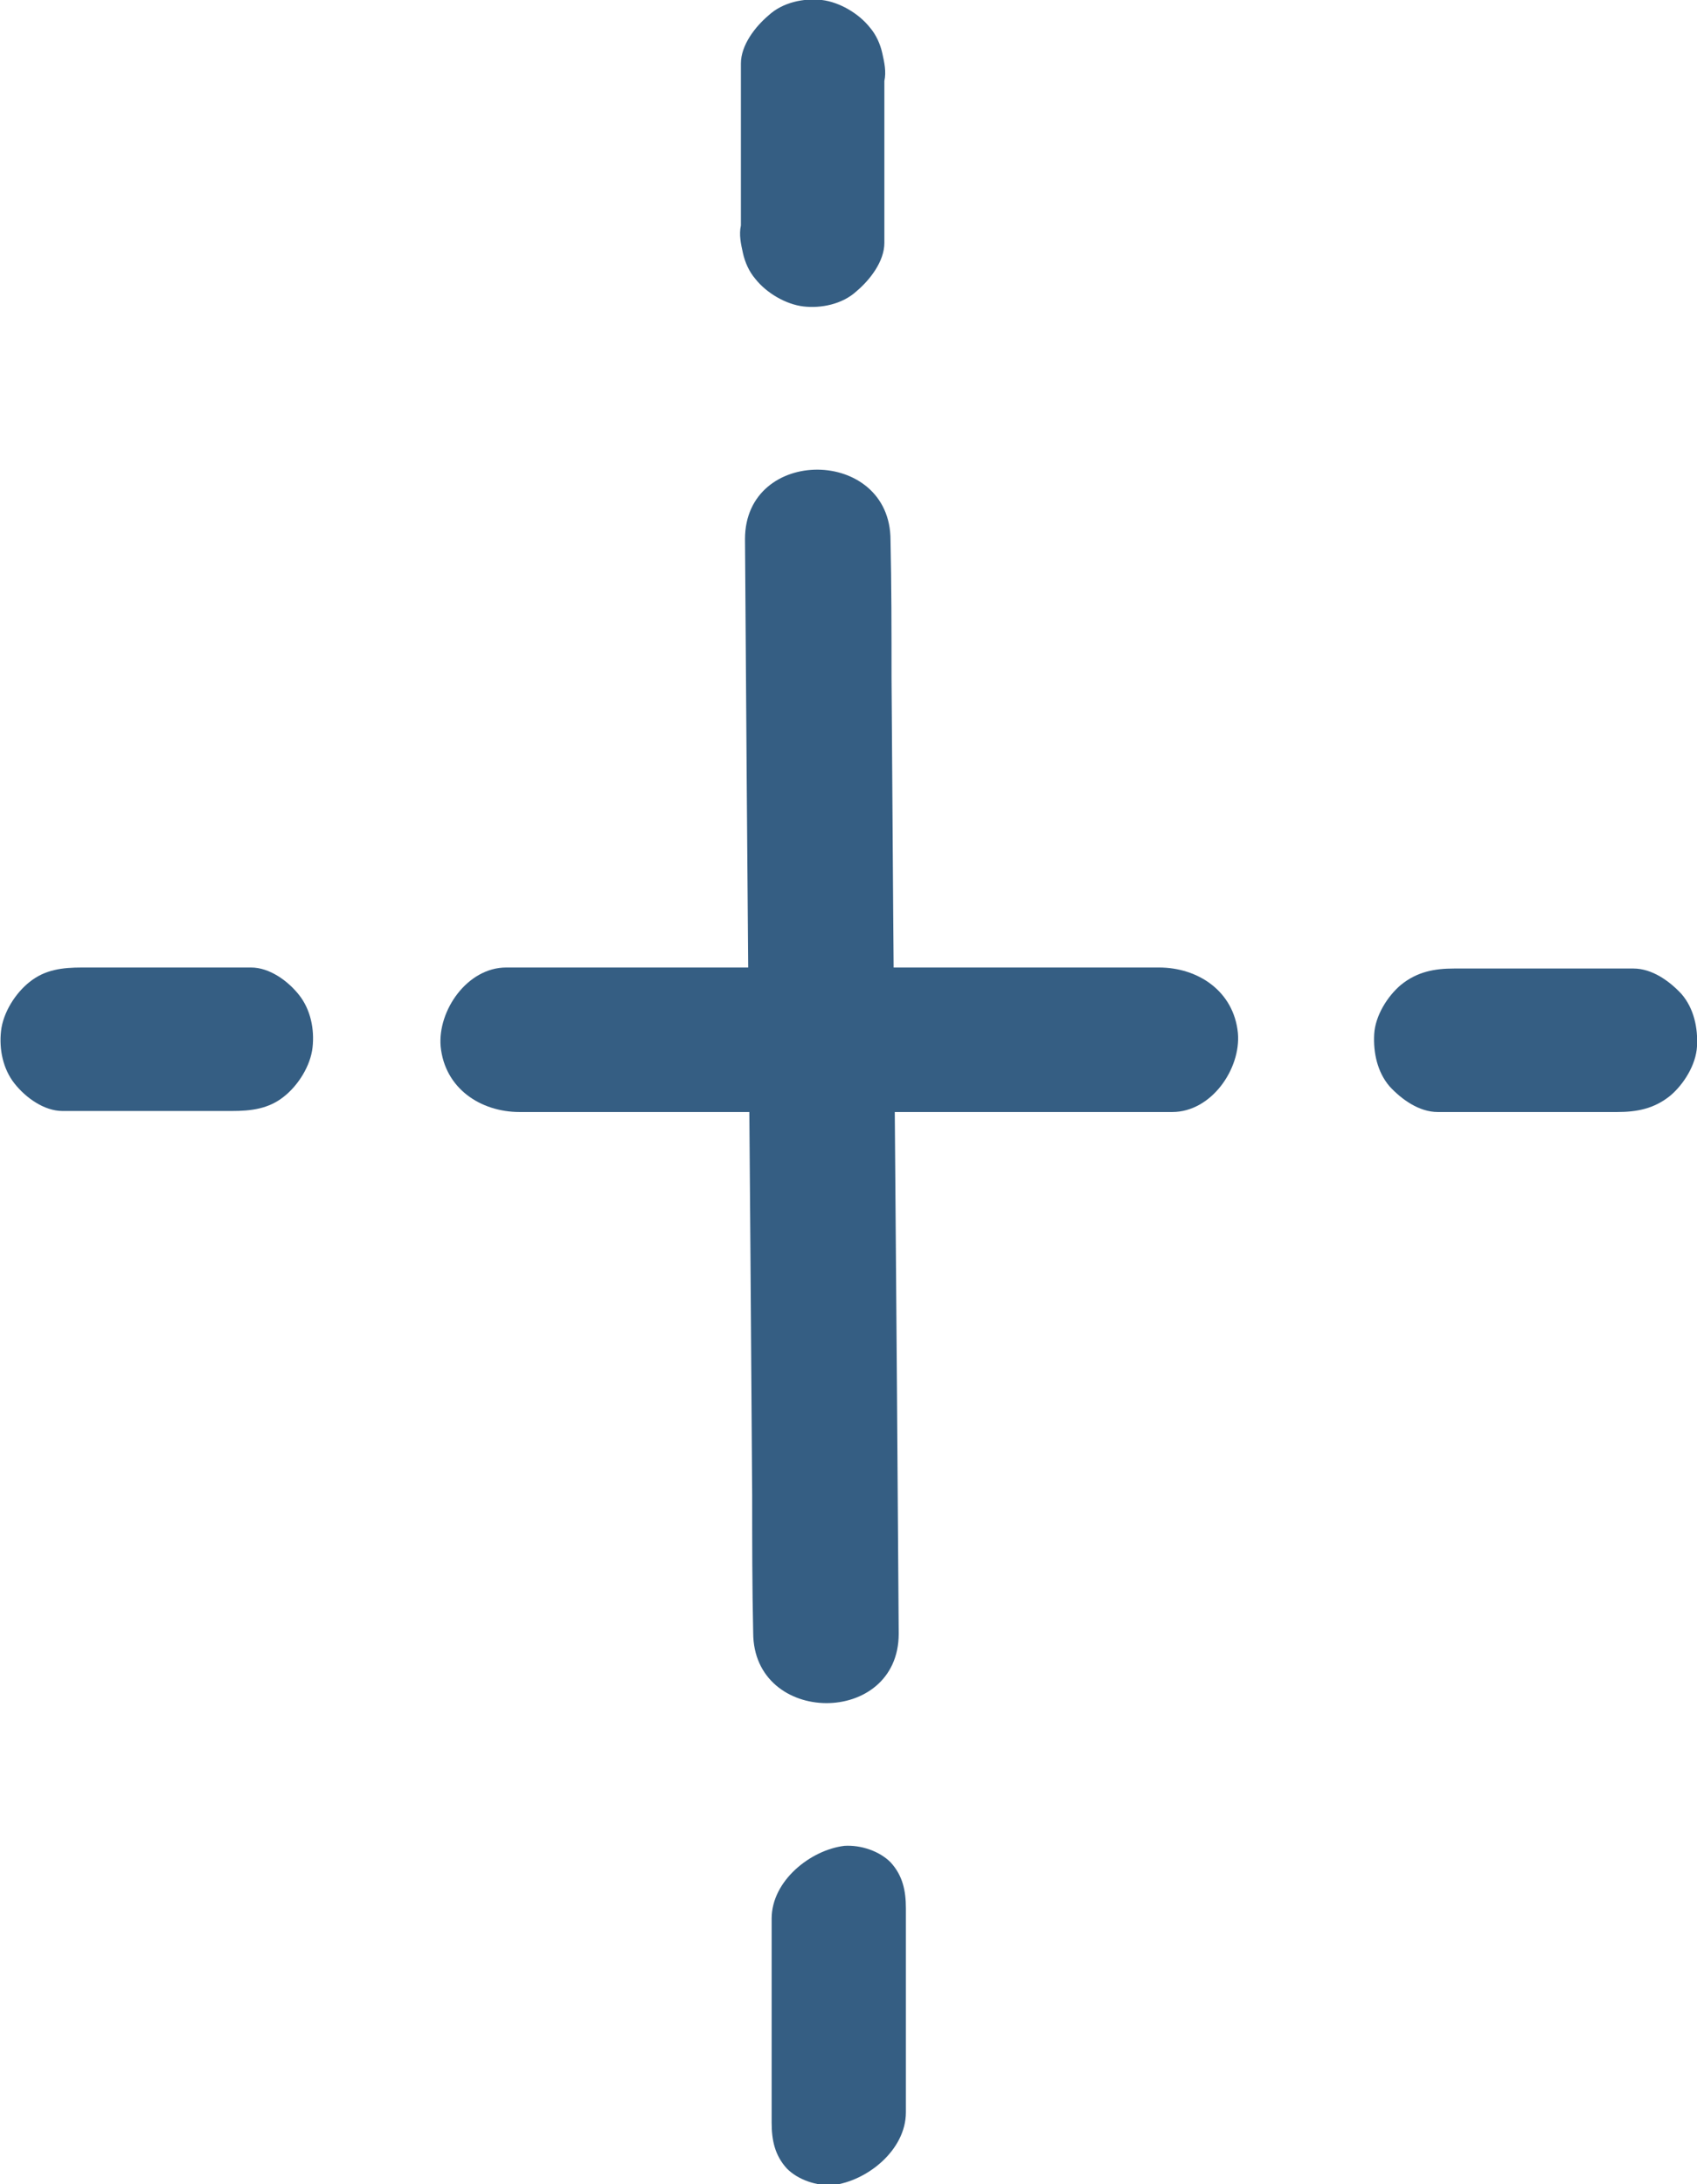
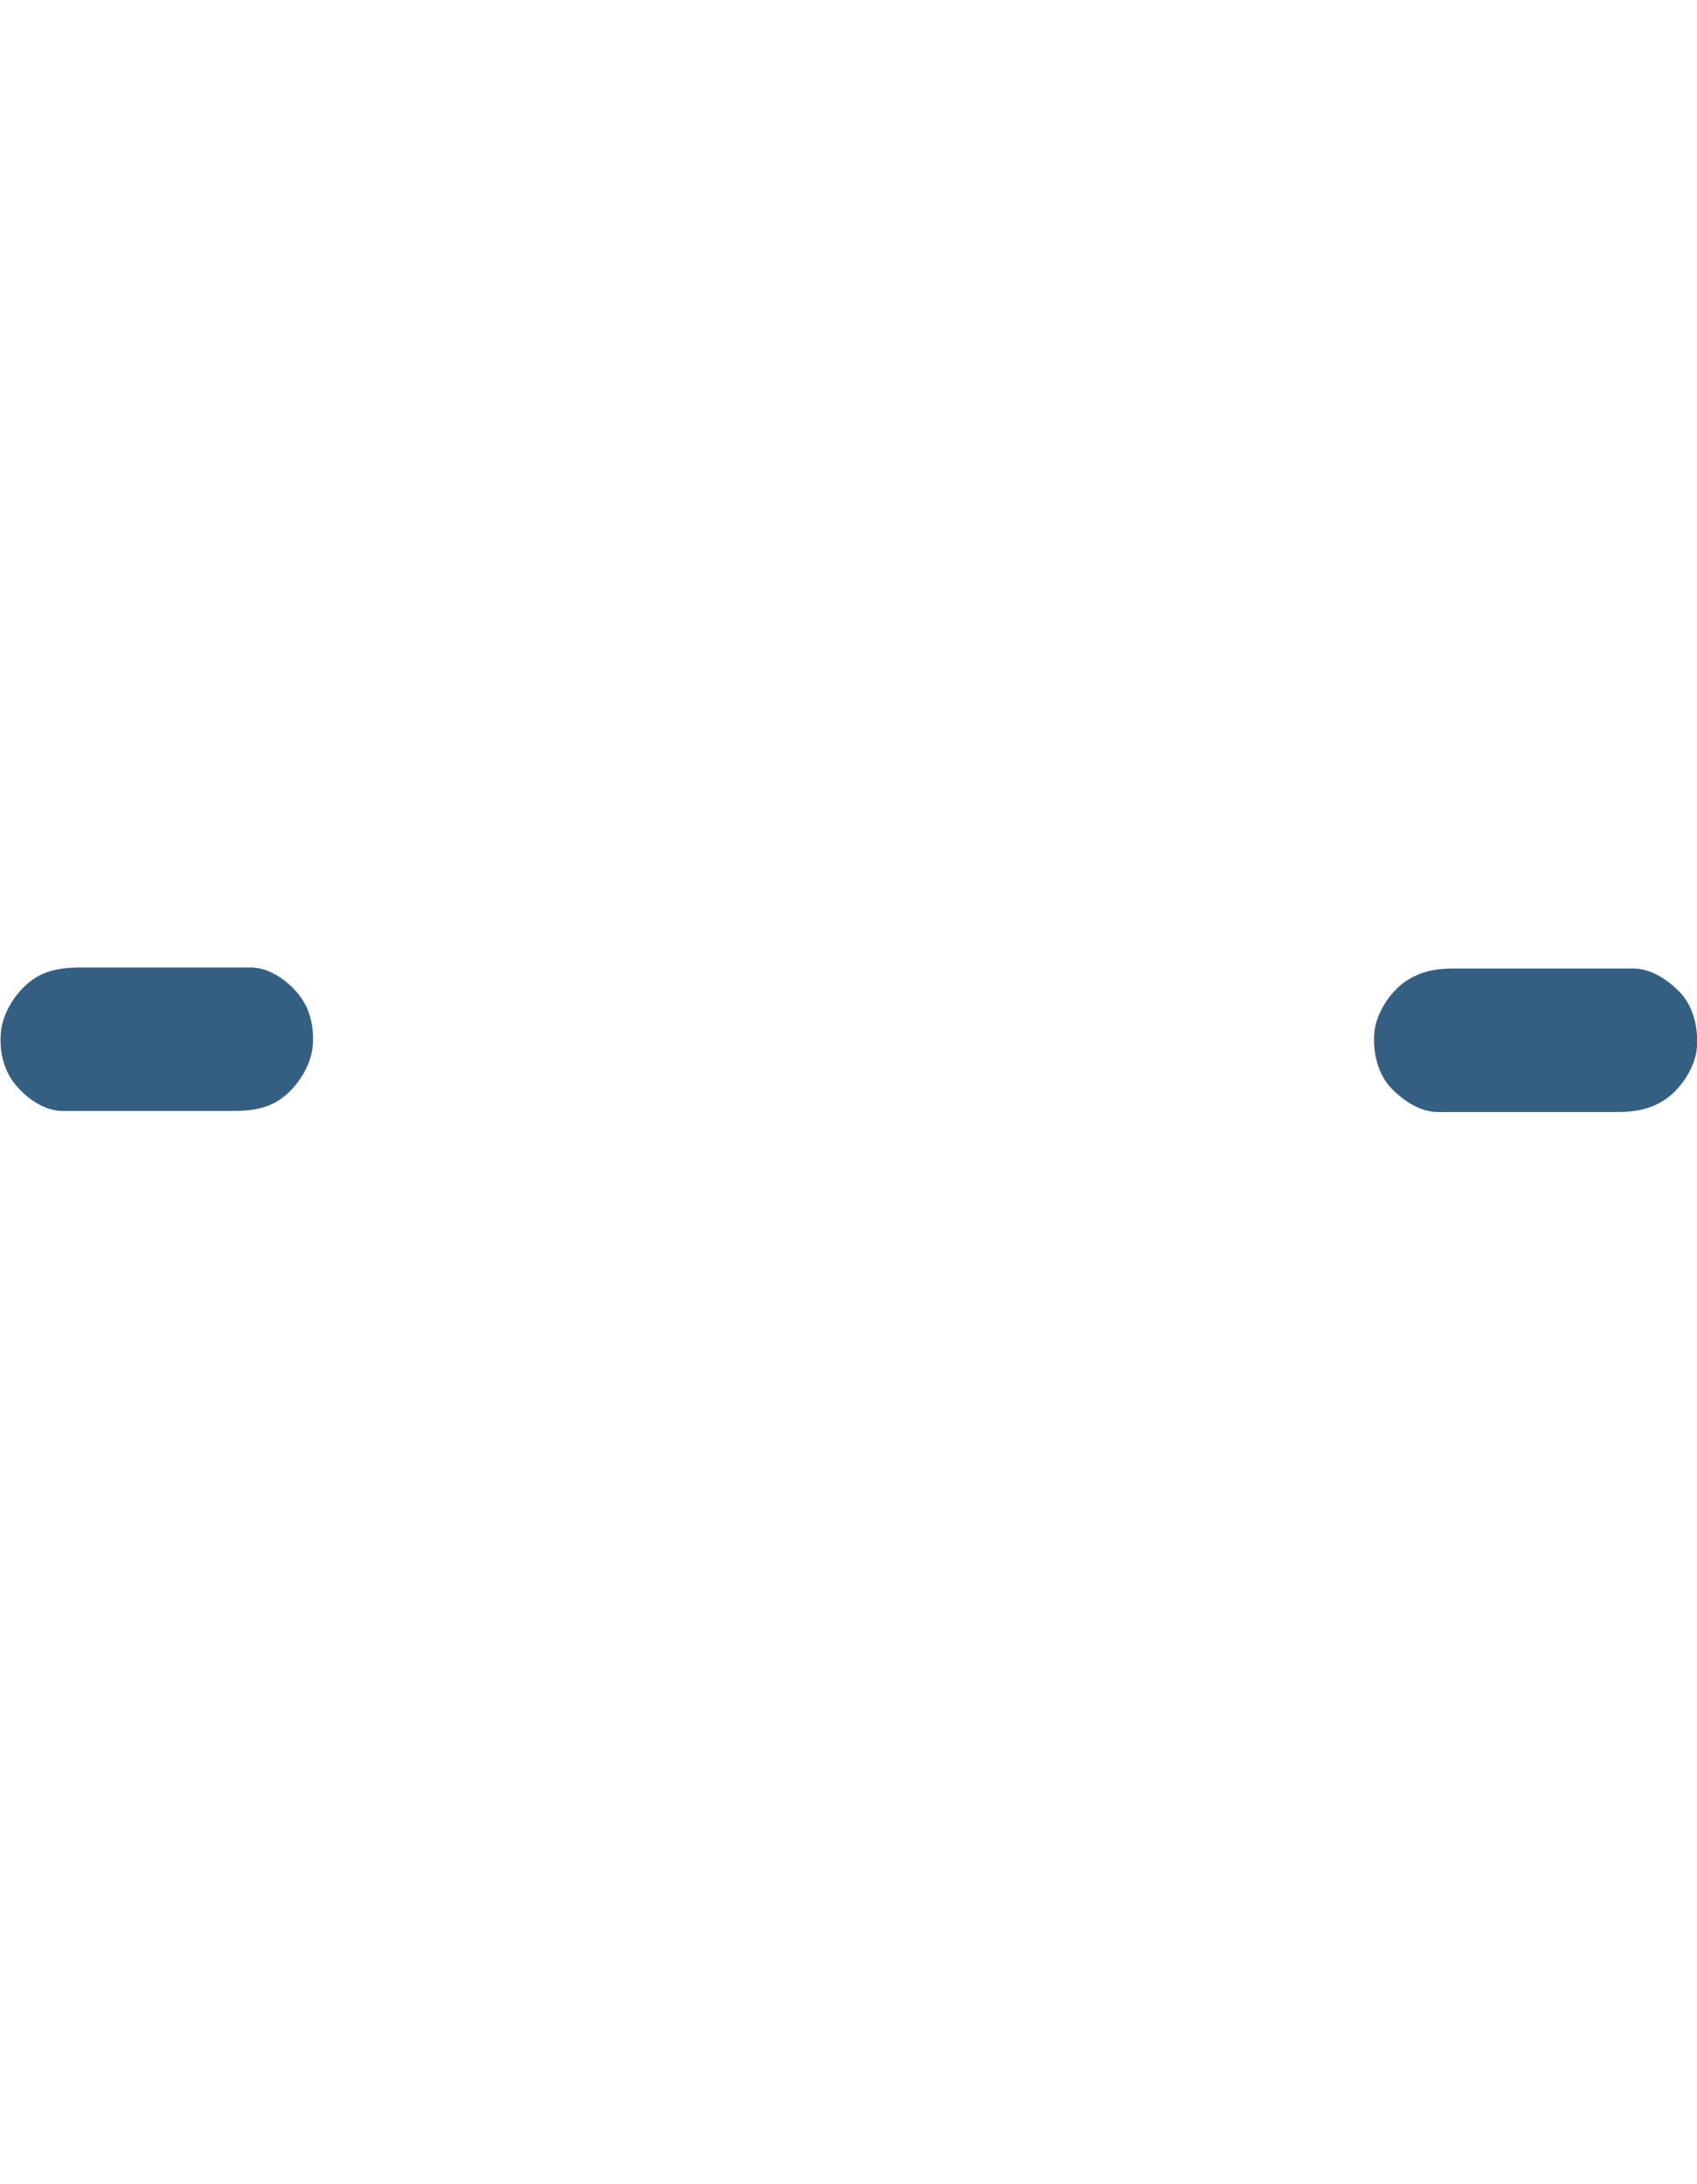
<svg xmlns="http://www.w3.org/2000/svg" id="_レイヤー_2" viewBox="0 0 16.56 21.31">
  <defs>
    <style>.cls-1{fill:#355e83;}</style>
  </defs>
  <g id="text">
    <g>
-       <path class="cls-1" d="M7.27,5.26c.02,3.11,.05,6.22,.07,9.33,0,.45,0,.9,.01,1.34,0,.91,1.42,.92,1.42,.01-.02-3.11-.05-6.22-.07-9.33,0-.45,0-.9-.01-1.34,0-.91-1.42-.92-1.42-.01h0Z" />
-       <path class="cls-1" d="M11.31,9.44c-1.86,0-3.72,0-5.58,0h-.79c-.38,0-.67,.42-.64,.77,.04,.41,.39,.64,.77,.64,1.86,0,3.72,0,5.58,0h.79c.38,0,.67-.42,.64-.77-.04-.41-.39-.64-.77-.64h0Z" />
      <path class="cls-1" d="M2.45,9.44c-.48,0-.97,0-1.45,0h-.2c-.19,0-.36,.02-.51,.14-.14,.11-.26,.3-.28,.48s.02,.37,.13,.51,.29,.27,.47,.27c.48,0,.97,0,1.45,0h.2c.19,0,.36-.02,.51-.14,.14-.11,.26-.3,.28-.48s-.02-.37-.13-.51-.29-.27-.47-.27h0Z" />
      <path class="cls-1" d="M15.94,9.45c-.51,0-1.02,0-1.53,0h-.22c-.19,0-.36,.03-.52,.16-.13,.11-.25,.3-.26,.48s.03,.37,.15,.51c.12,.13,.29,.25,.47,.25,.51,0,1.02,0,1.53,0h.22c.19,0,.36-.03,.52-.16,.13-.11,.25-.3,.26-.48s-.03-.37-.15-.51c-.12-.13-.29-.25-.47-.25h0Z" />
-       <path class="cls-1" d="M7.23,.62c0,.46,0,.92,0,1.38v.2c-.02,.09,0,.18,.02,.27,.02,.09,.06,.18,.12,.25,.11,.14,.3,.25,.47,.27s.38-.02,.52-.15c.13-.11,.27-.29,.27-.47,0-.46,0-.92,0-1.38v-.2c.02-.09,0-.18-.02-.27-.02-.09-.06-.18-.12-.25-.11-.14-.3-.25-.47-.27s-.38,.02-.52,.15c-.13,.11-.27,.29-.27,.47h0Z" />
-       <path class="cls-1" d="M7.53,18.72c0,.58,0,1.16,0,1.74v.25c0,.17,.03,.32,.15,.45,.11,.11,.29,.17,.45,.16,.33-.04,.71-.34,.71-.71,0-.58,0-1.16,0-1.74v-.25c0-.17-.03-.32-.15-.45-.11-.11-.29-.17-.45-.16-.33,.04-.71,.34-.71,.71h0Z" />
    </g>
  </g>
</svg>